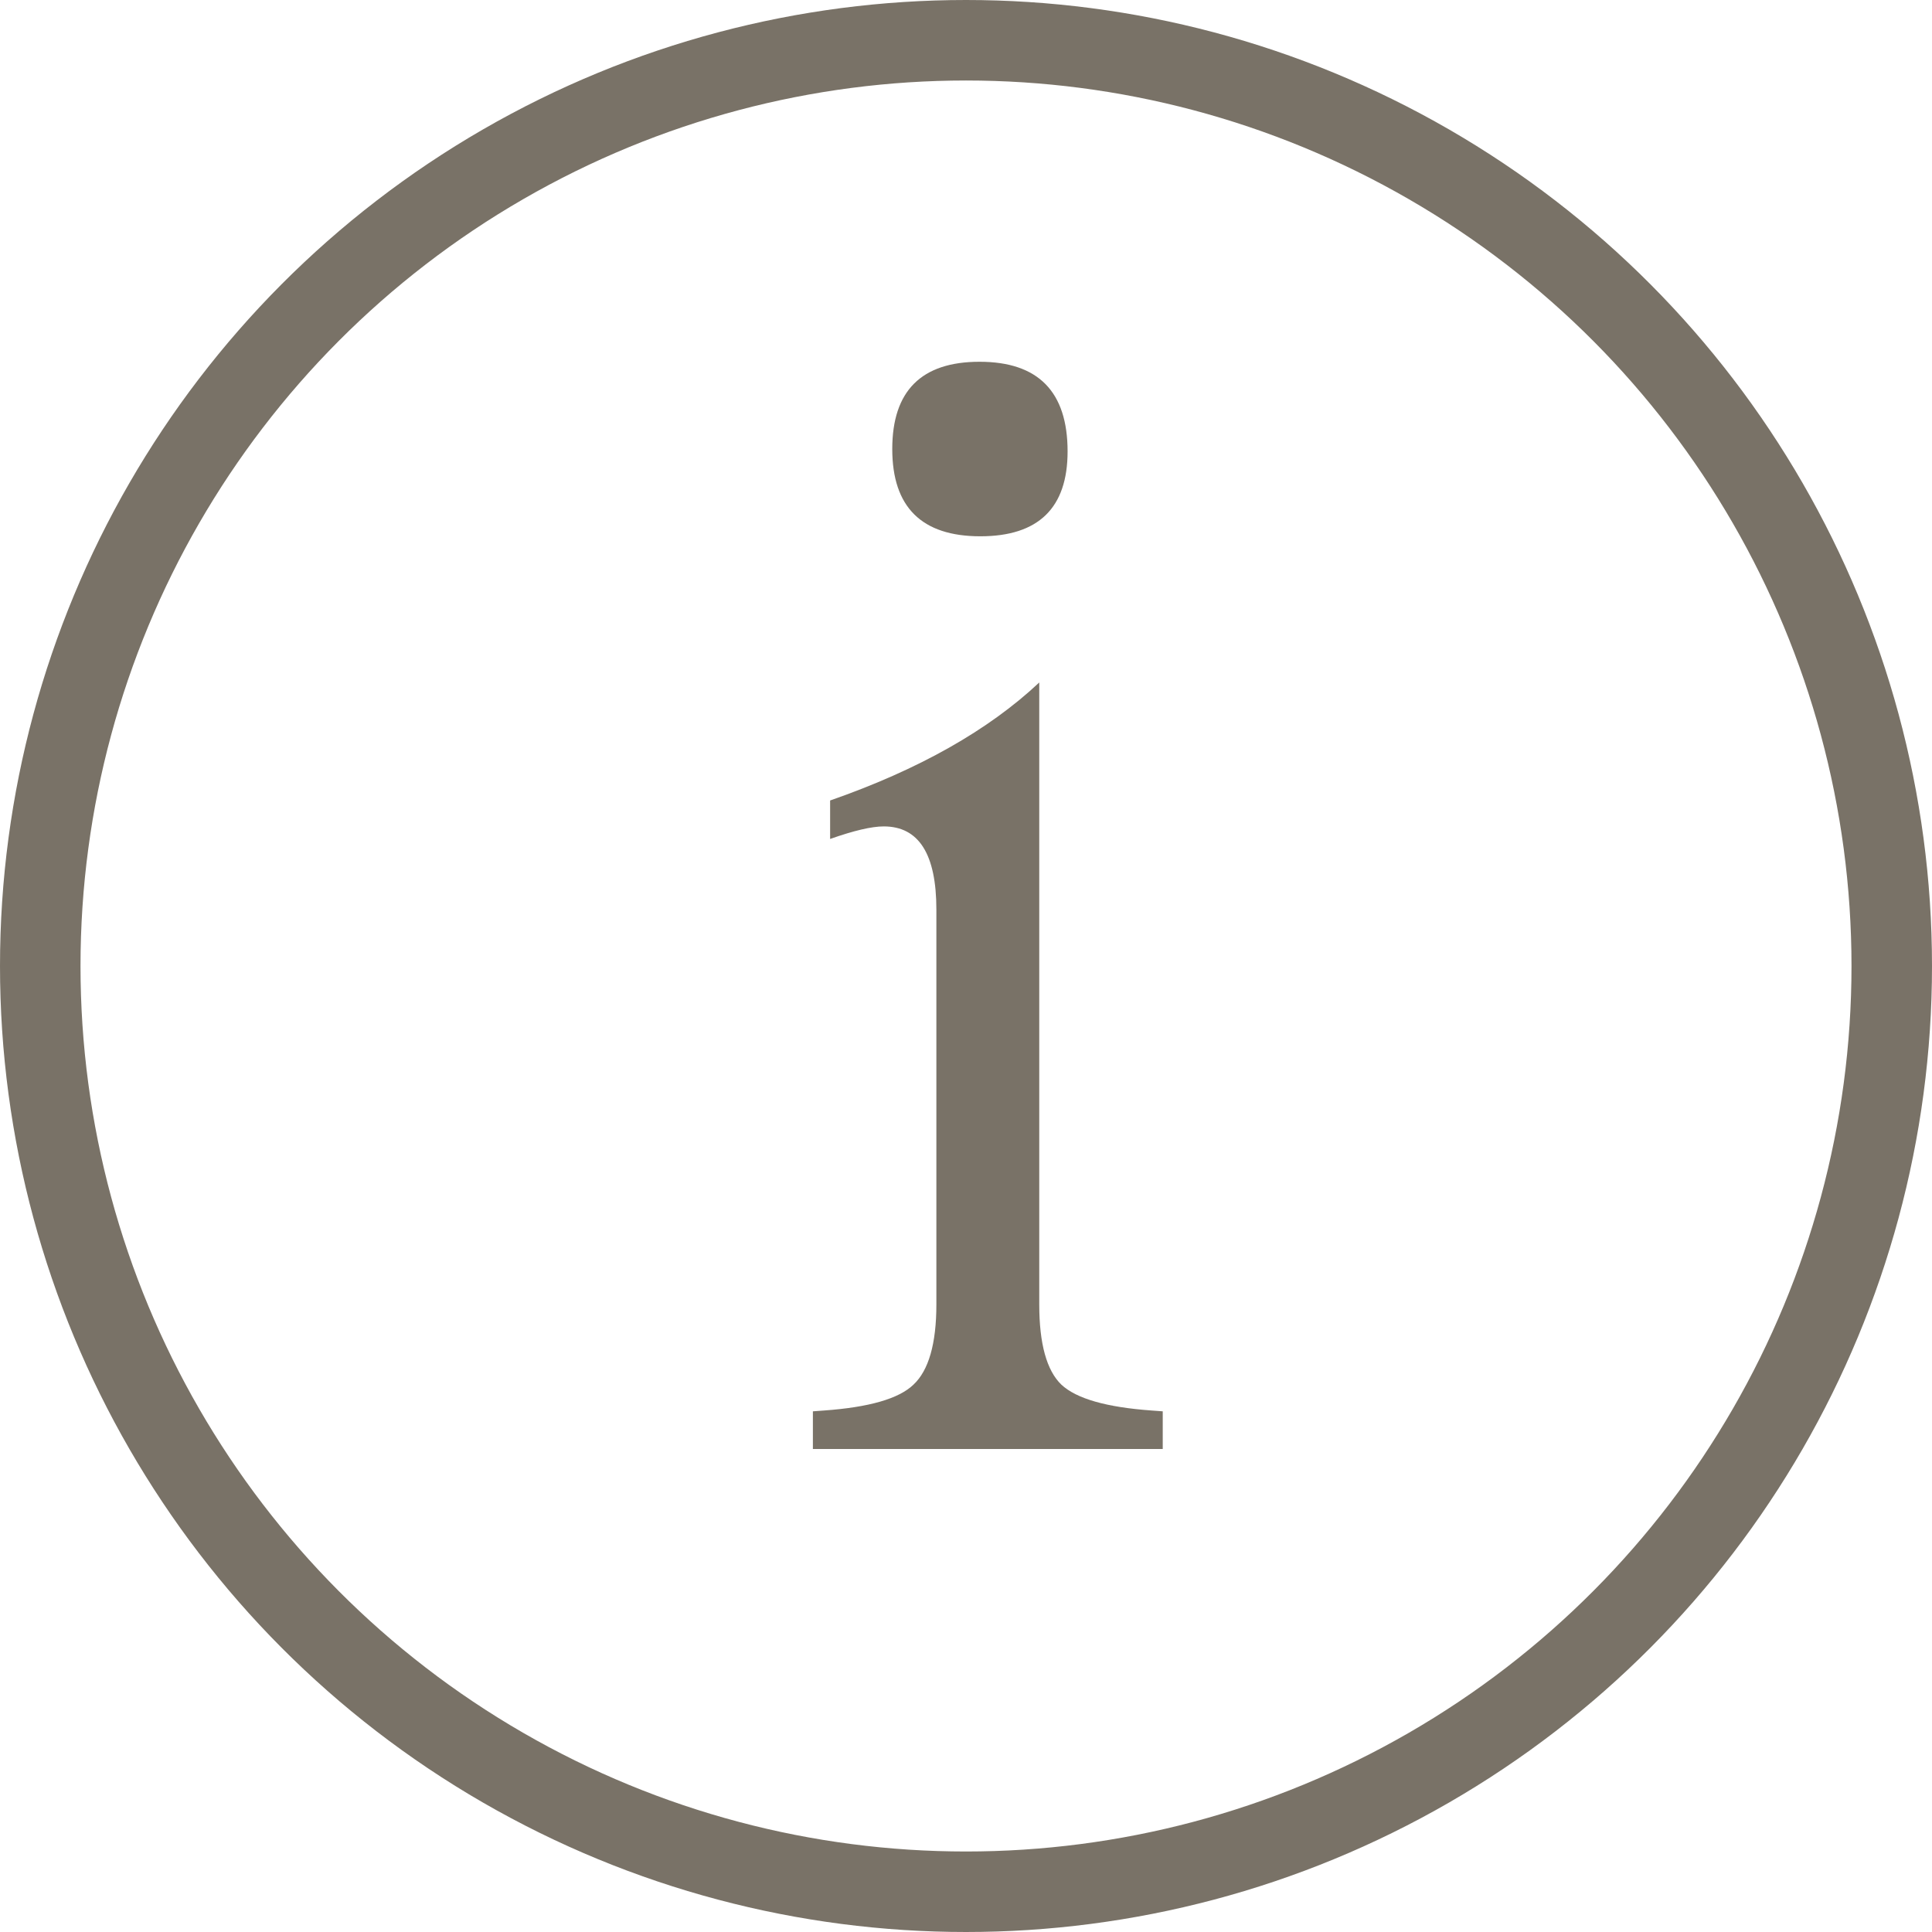
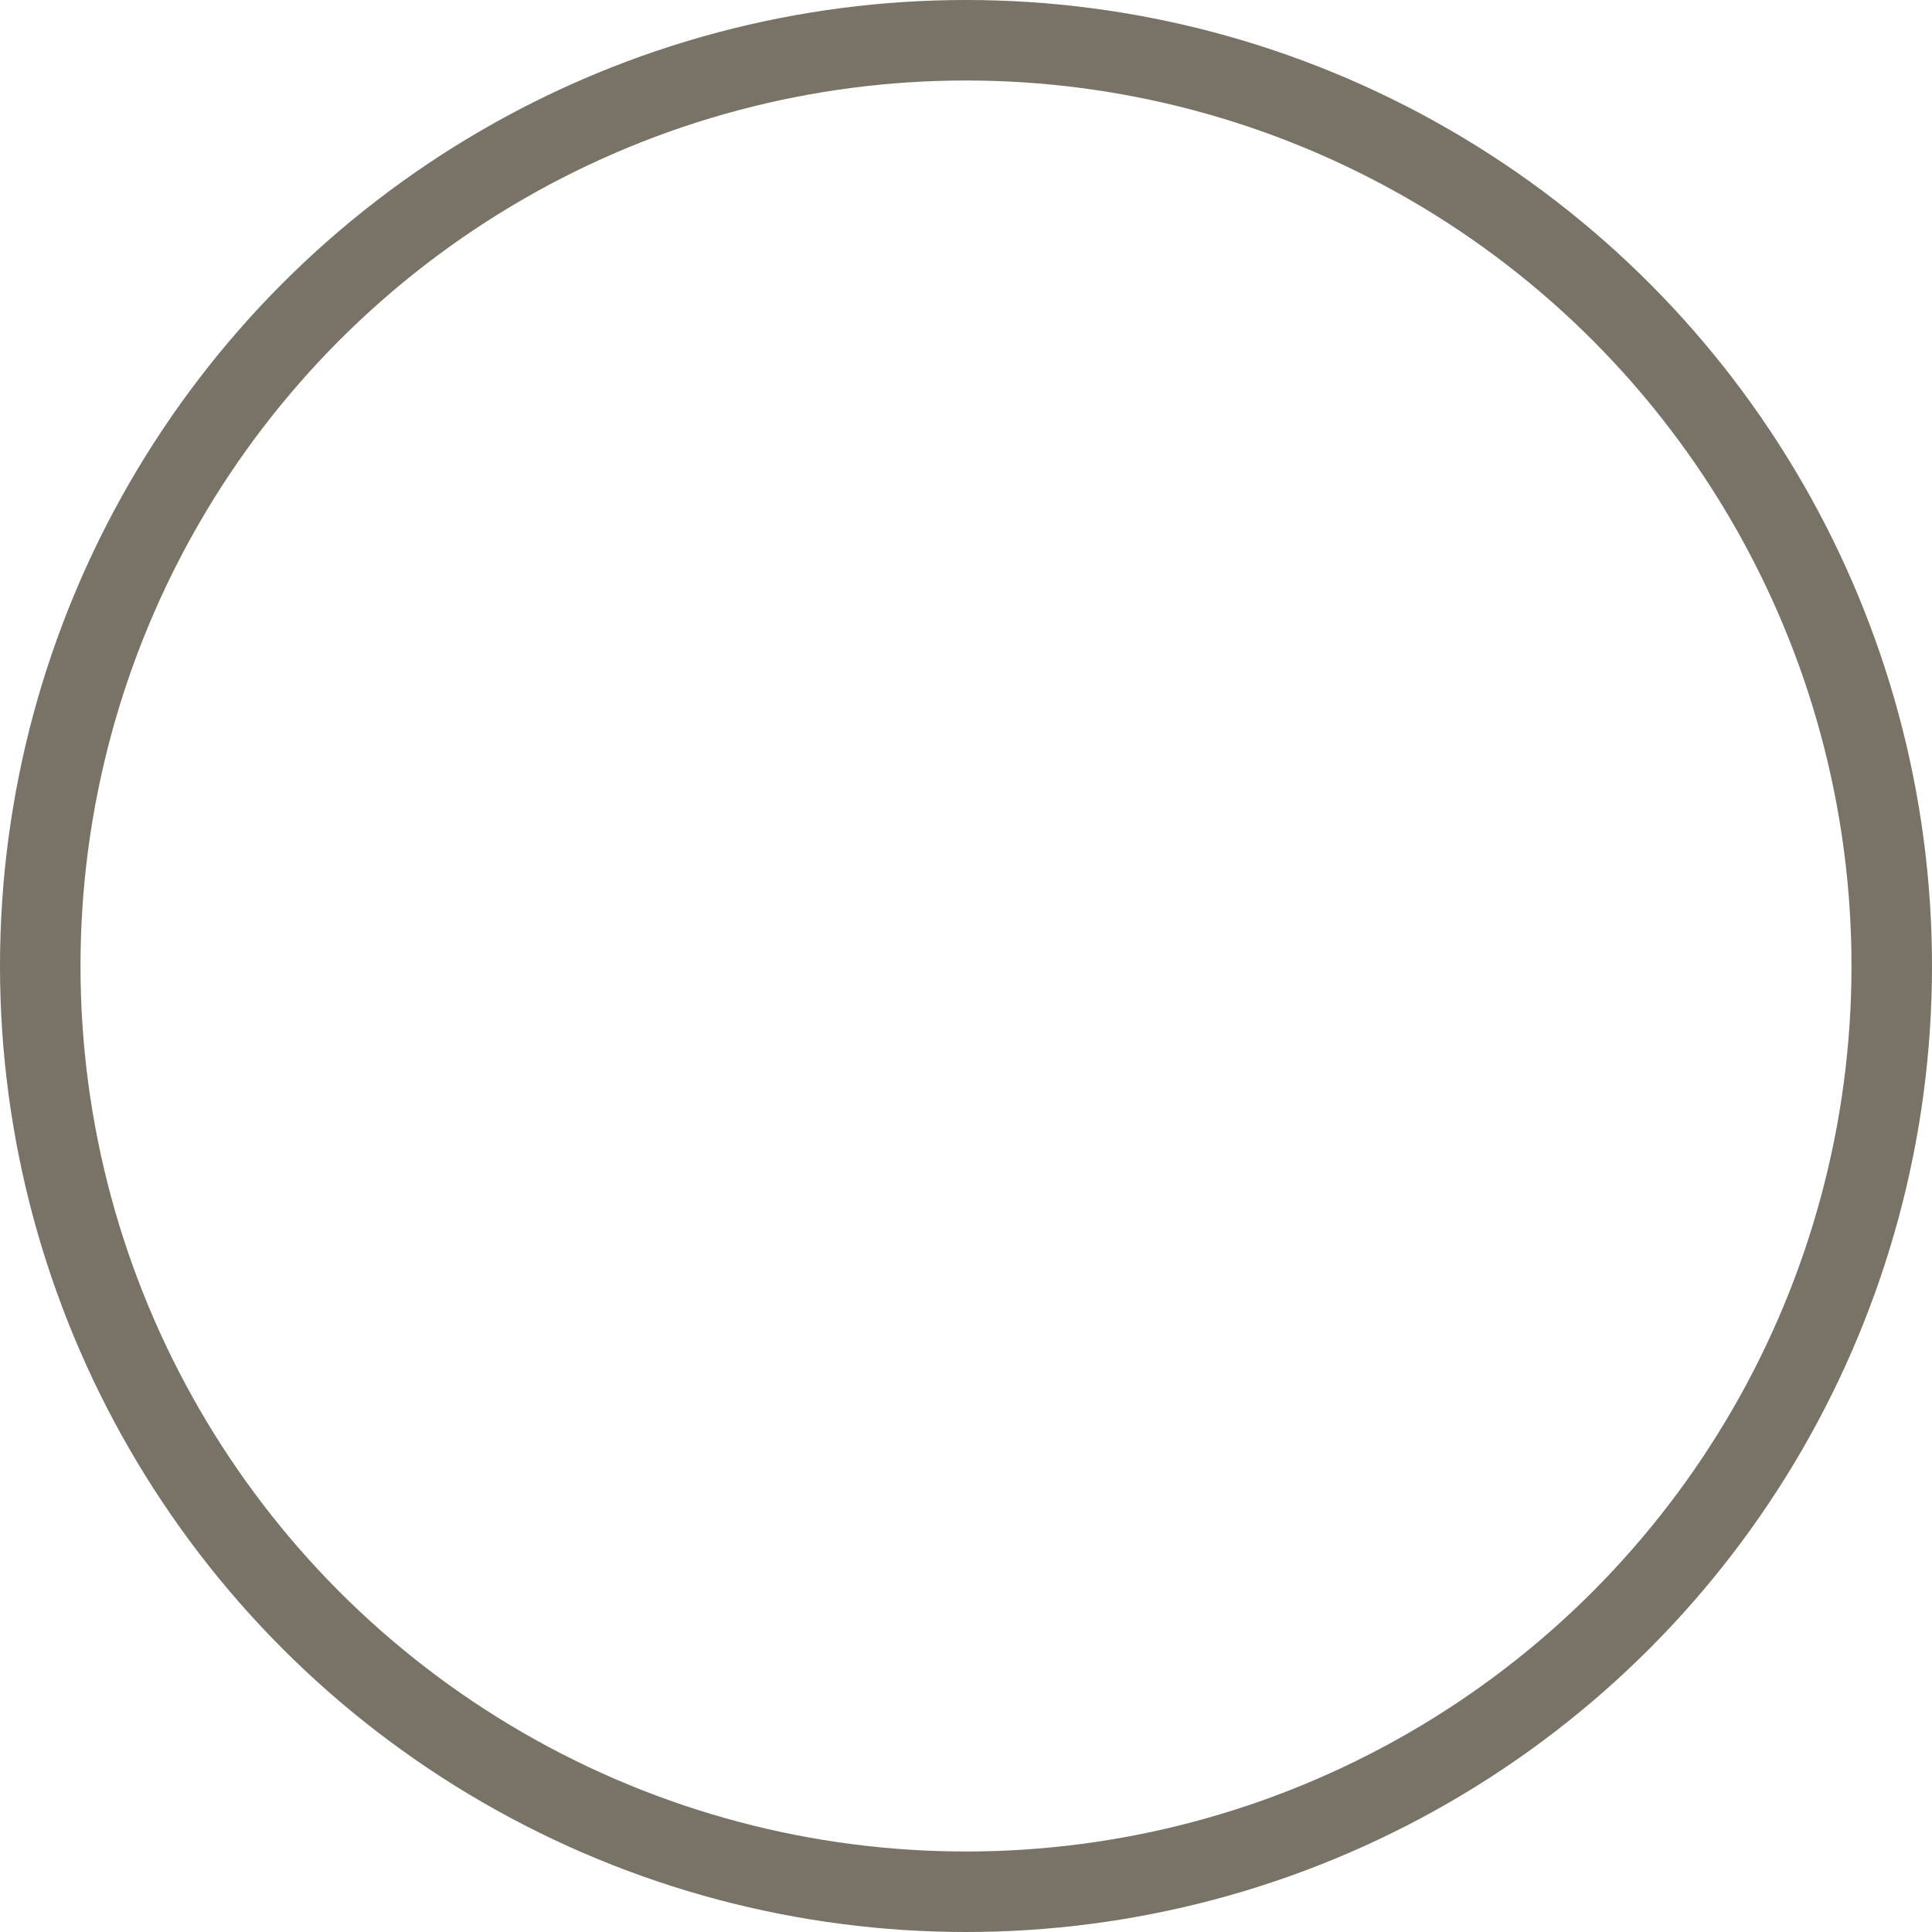
<svg xmlns="http://www.w3.org/2000/svg" width="12" height="12" viewBox="0 0 12 12" fill="none">
  <circle cx="6" cy="6" r="5.75" stroke="#797267" stroke-width="0.5" />
-   <path d="M6.455 4.239V8.102C6.455 8.346 6.501 8.512 6.592 8.6C6.686 8.688 6.874 8.741 7.154 8.761L7.222 8.766V9H5.049V8.766L5.117 8.761C5.397 8.741 5.583 8.688 5.674 8.6C5.768 8.512 5.816 8.346 5.816 8.102V5.65C5.816 5.305 5.707 5.133 5.489 5.133C5.414 5.133 5.303 5.159 5.156 5.211V4.972C5.707 4.78 6.14 4.535 6.455 4.239ZM6.631 2.804C6.631 3.155 6.45 3.331 6.089 3.331C5.725 3.331 5.542 3.15 5.542 2.789C5.542 2.428 5.723 2.247 6.084 2.247C6.449 2.247 6.631 2.433 6.631 2.804Z" fill="#797267" />
</svg>